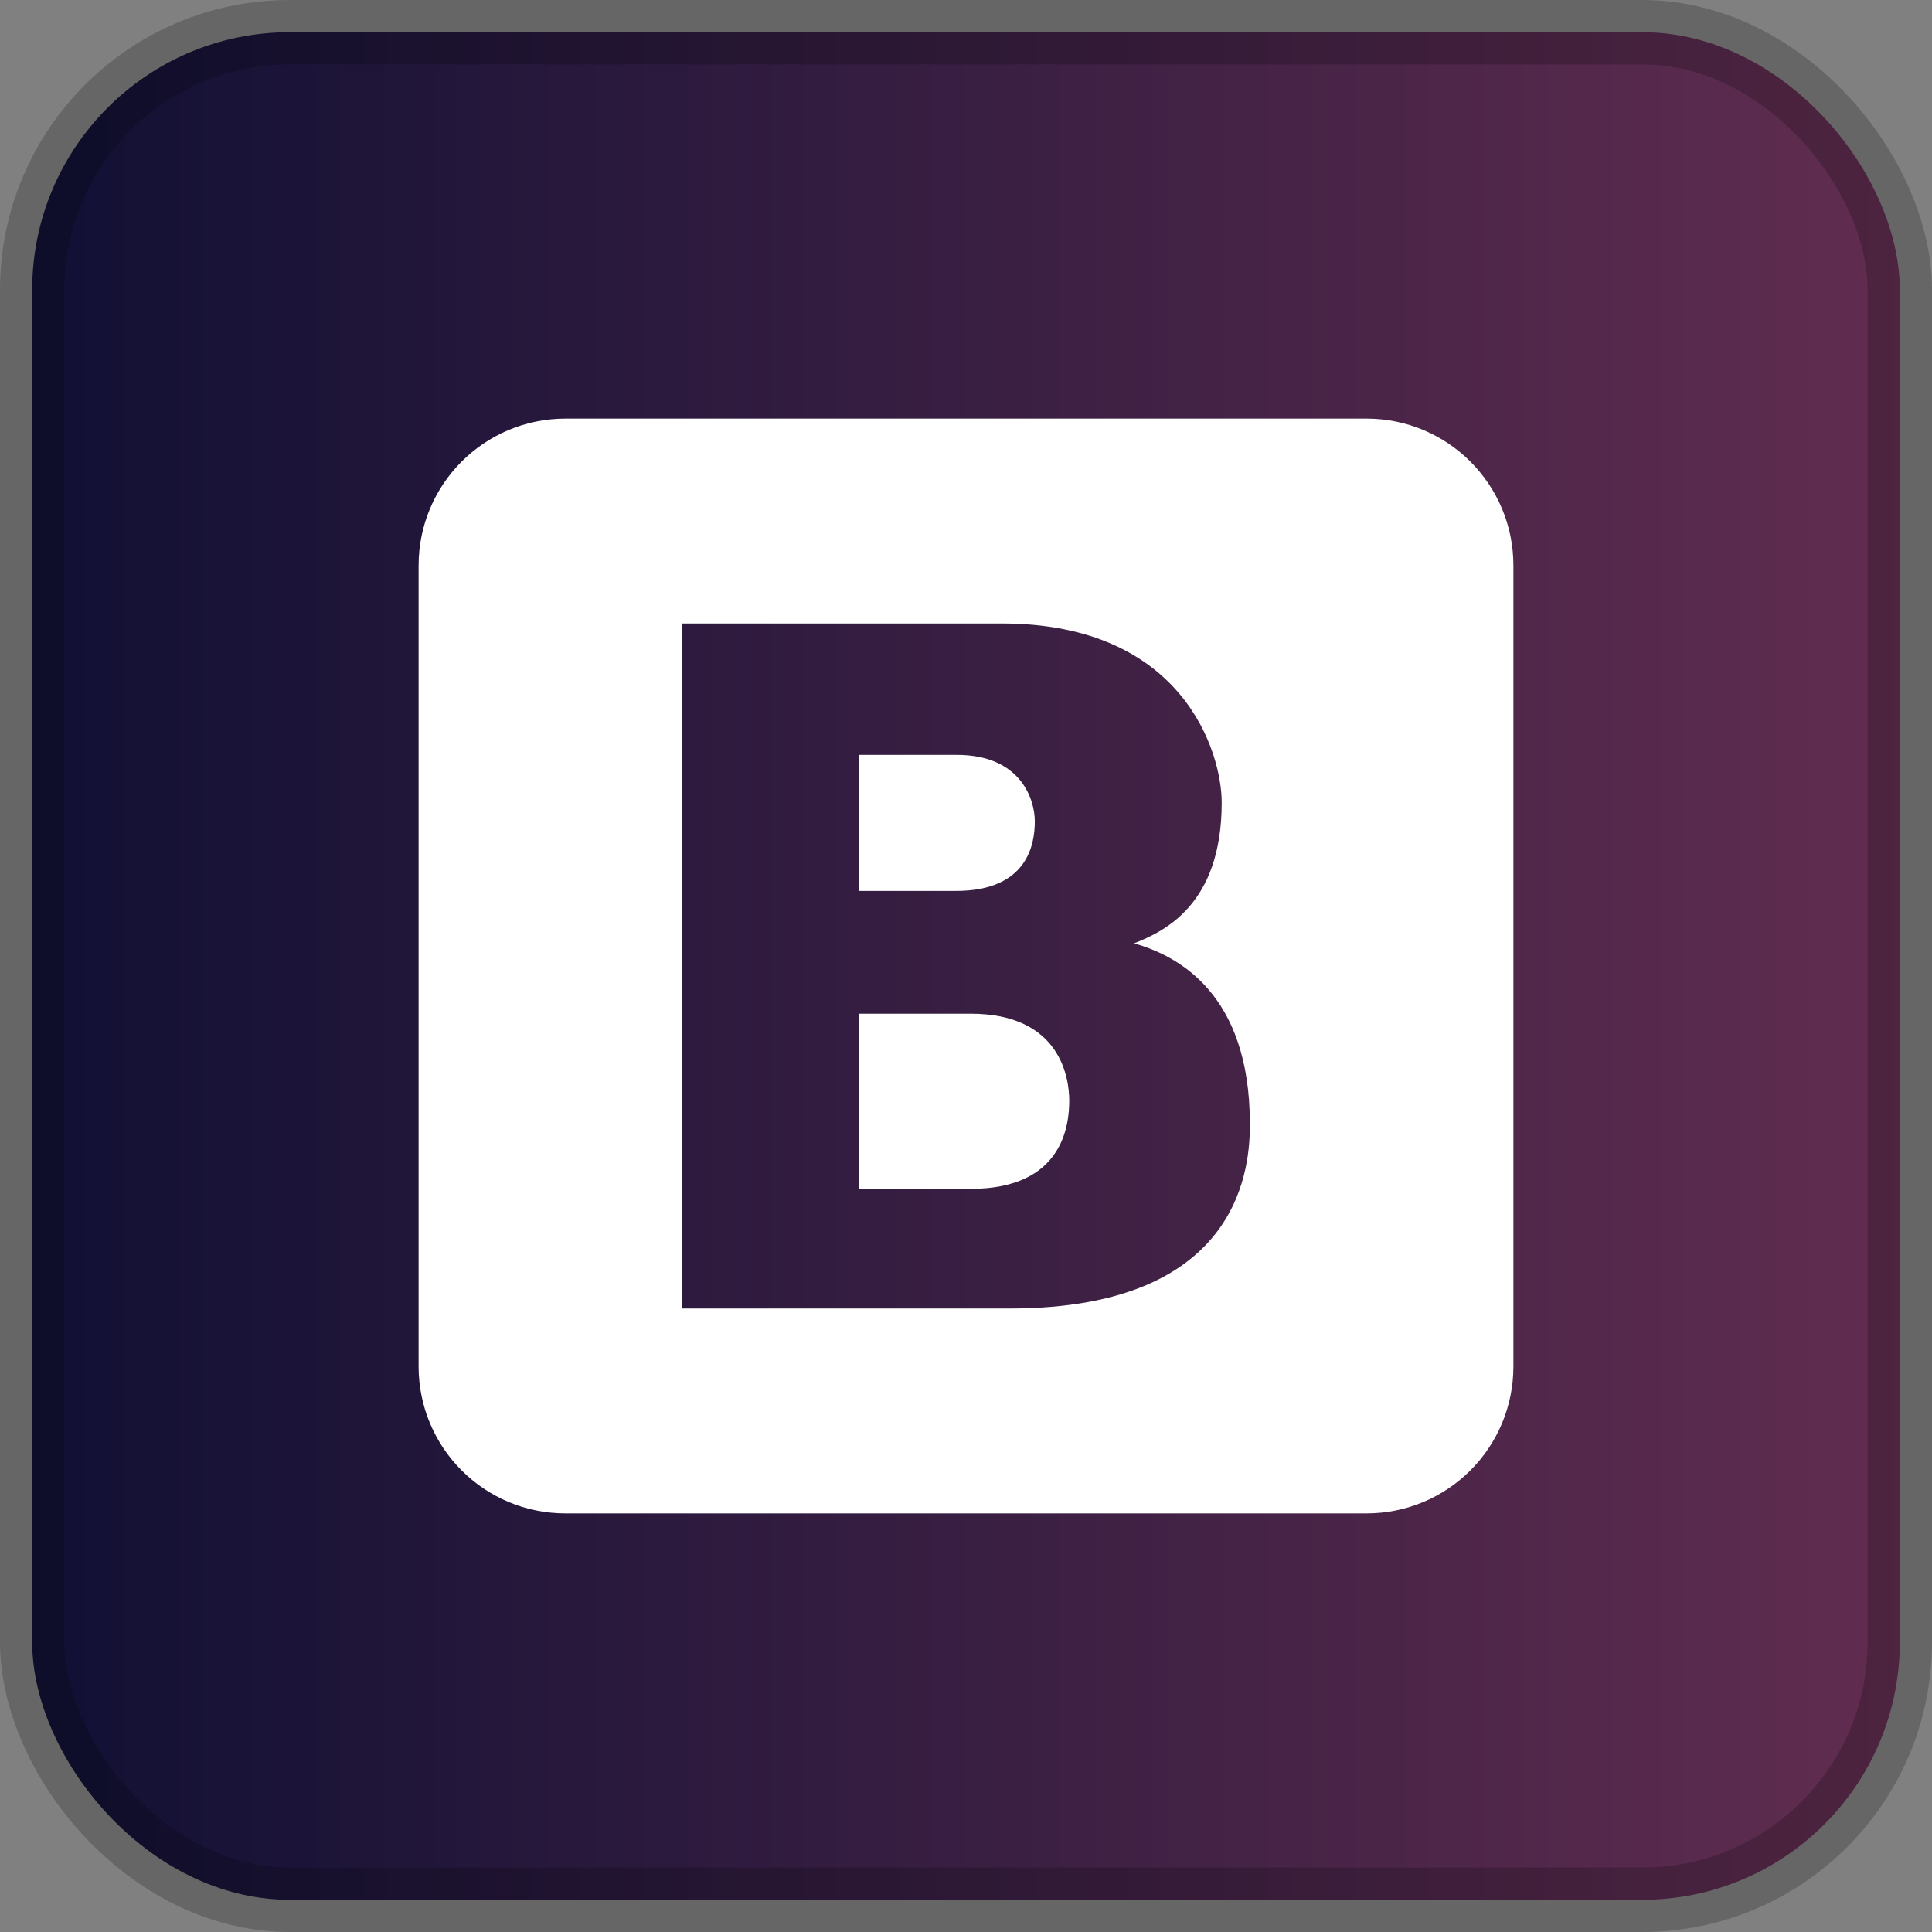
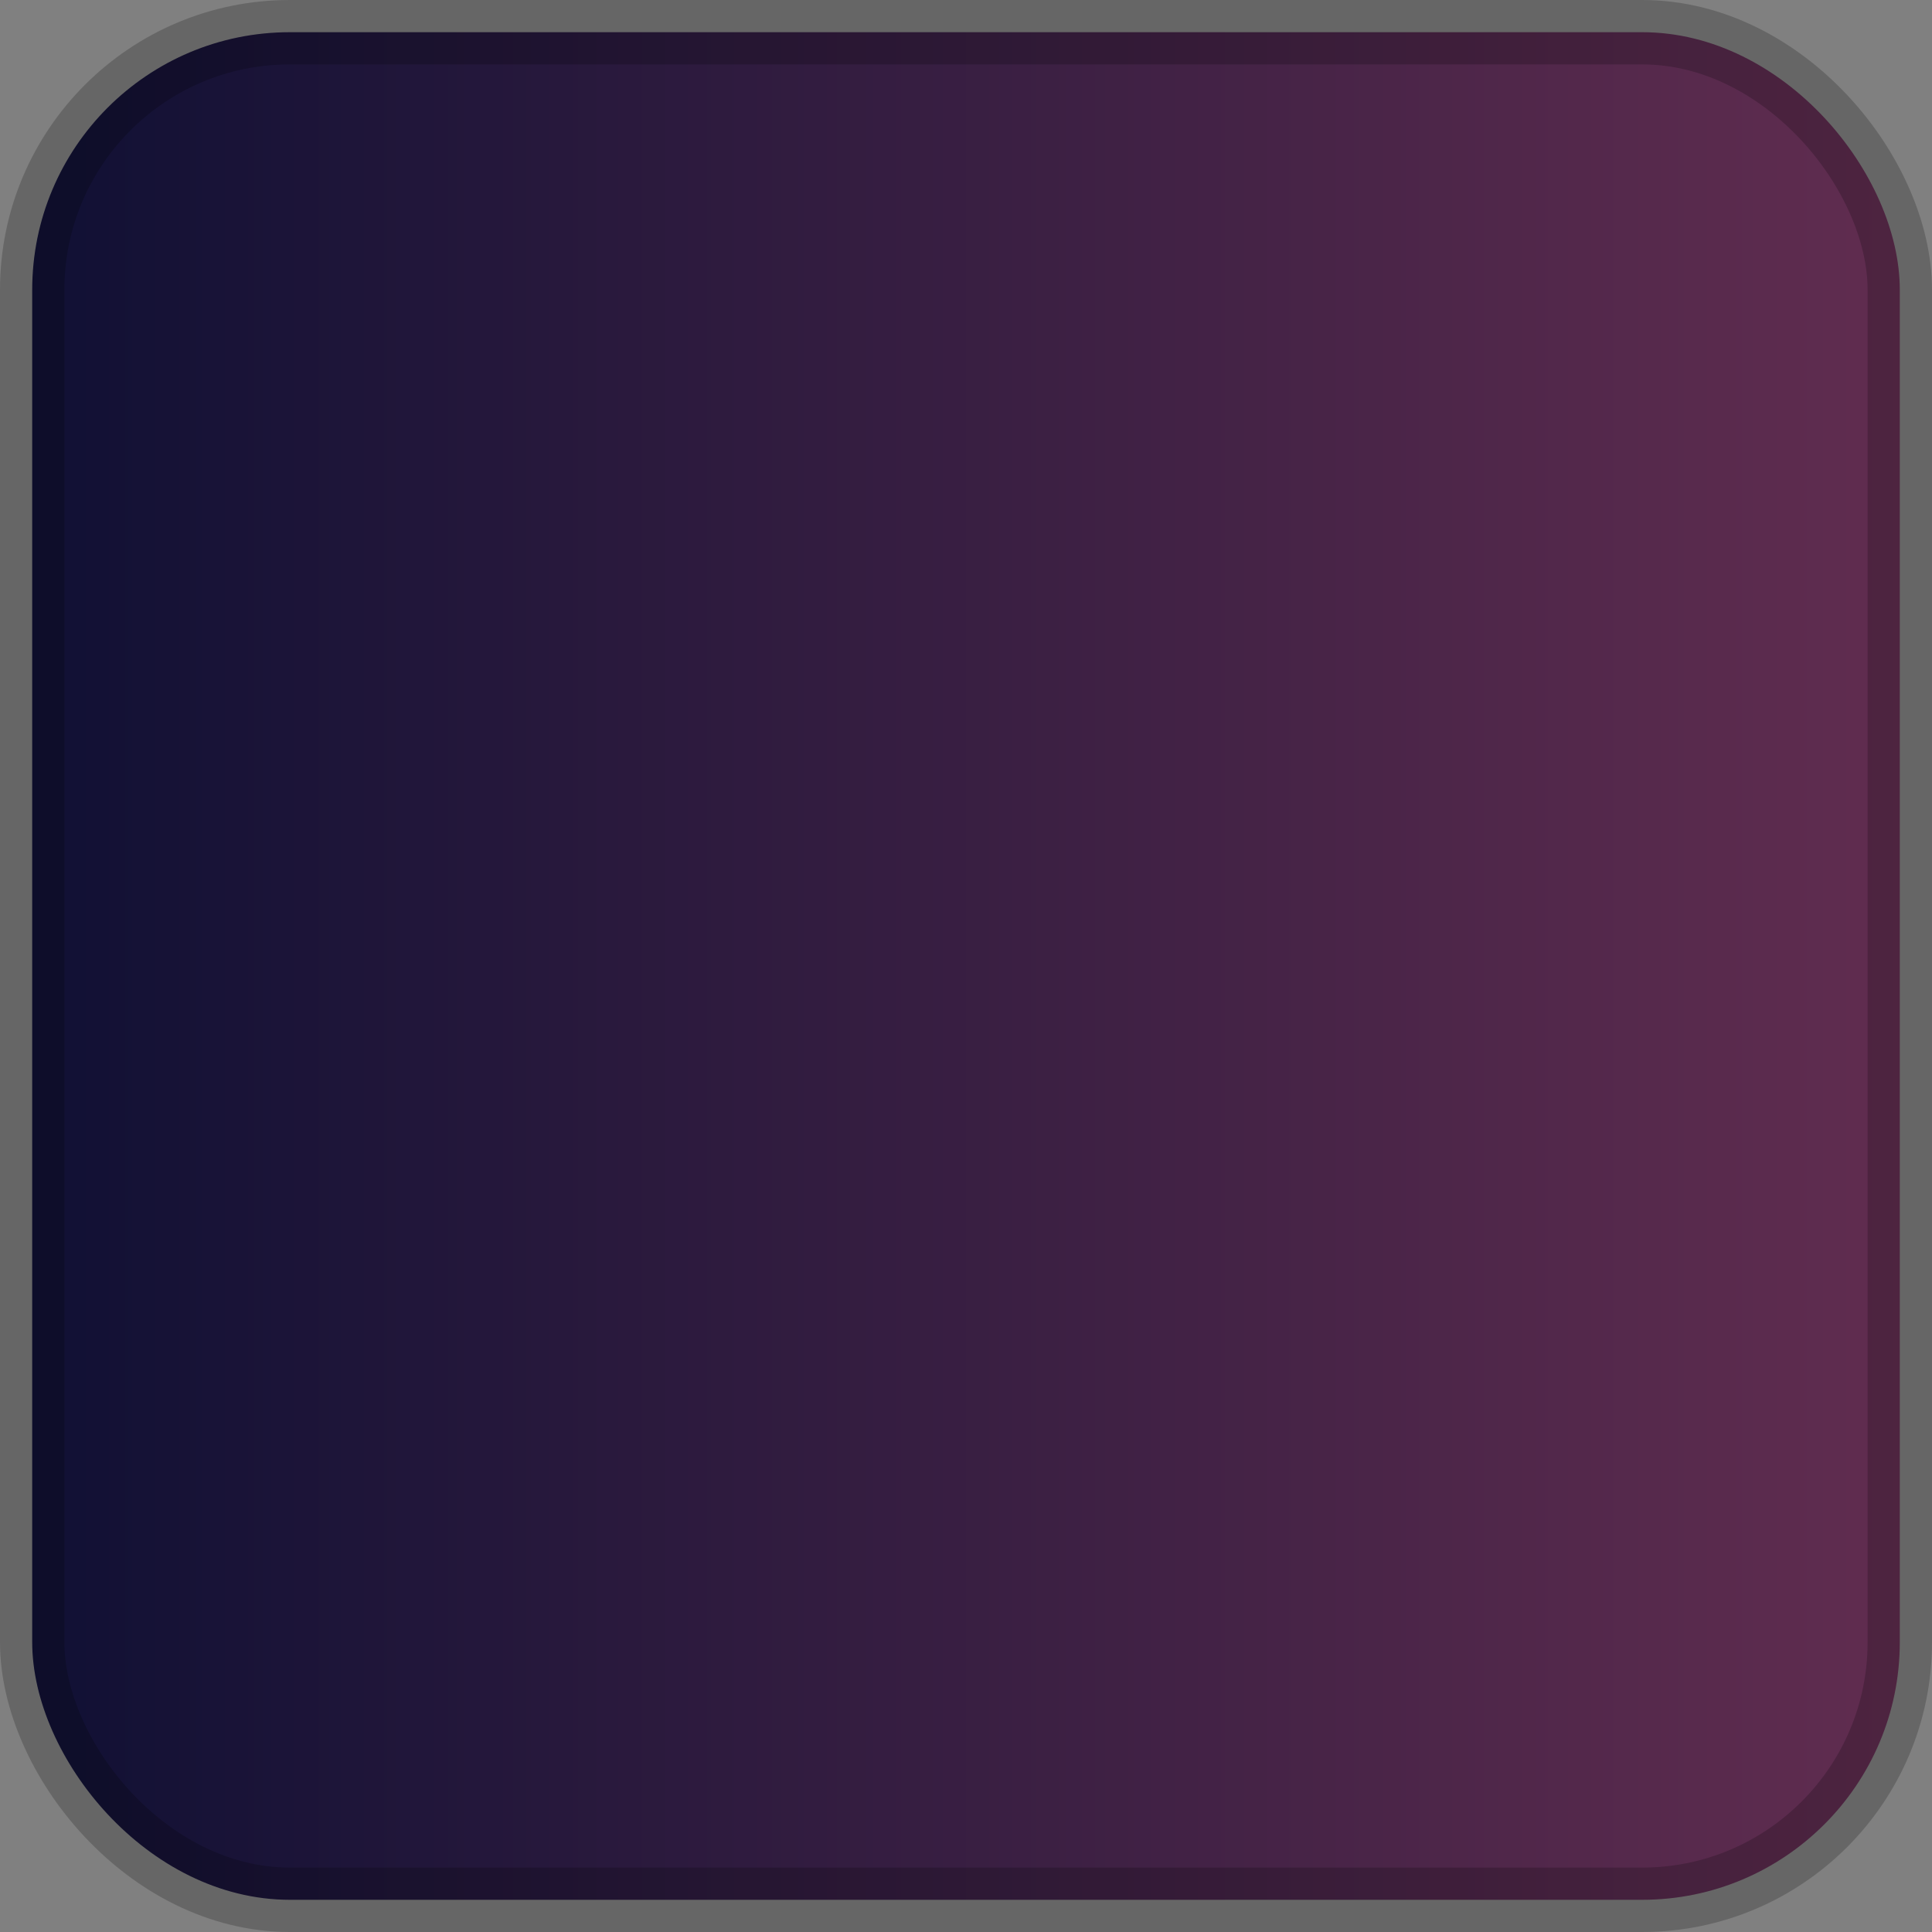
<svg xmlns="http://www.w3.org/2000/svg" width="60px" height="60px" viewBox="0 0 60 60" version="1.1">
  <rect x="0" y="0" width="60" height="60" fill="#808080" stroke="none" />
  <title>Artboard Copy 11</title>
  <desc>Created with Sketch.</desc>
  <defs>
    <linearGradient x1="0%" y1="50%" x2="100%" y2="50%" id="linearGradient-1">
      <stop stop-color="#101034" offset="0%" />
      <stop stop-color="#612D50" offset="100%" />
    </linearGradient>
  </defs>
  <g id="Artboard-Copy-11" stroke="none" stroke-width="1" fill="none" fill-rule="evenodd">
    <rect id="Rectangle-Copy-28" stroke-opacity="0.203" stroke="#000000" stroke-width="2" fill="url(#linearGradient-1)" x="1" y="1" width="58" height="58" rx="8" />
    <g id="bootstrap_s" transform="translate(13, 13)" fill="#FFFFFF" fill-rule="nonzero">
-       <path d="M34,29.434 C34,31.96 31.96,34 29.434,34 L4.566,34 C2.04,34 0,31.96 0,29.434 L0,4.566 C0,2.04 2.04,0 4.566,0 L29.434,0 C31.96,0 34,2.04 34,4.566 L34,29.434 Z M8.184,6.363 L8.184,27.637 L18.36,27.637 C25.67,27.637 25.816,23.071 25.816,21.906 C25.816,17.85 23.581,16.684 22.221,16.296 C23.144,15.931 24.941,15.106 24.941,11.924 C24.941,10.346 23.727,6.363 18.117,6.363 L8.184,6.363 Z M13.673,14.669 L13.673,10.443 L16.709,10.443 C18.724,10.443 19.137,11.851 19.137,12.507 C19.137,13.211 18.919,14.669 16.684,14.669 L13.673,14.669 Z M13.673,23.921 L13.673,18.481 L17.146,18.481 C19.963,18.481 20.206,20.521 20.206,21.177 C20.206,21.906 20.036,23.921 17.146,23.921 L13.673,23.921 Z" id="Combined-Shape" />
-     </g>
+       </g>
  </g>
</svg>